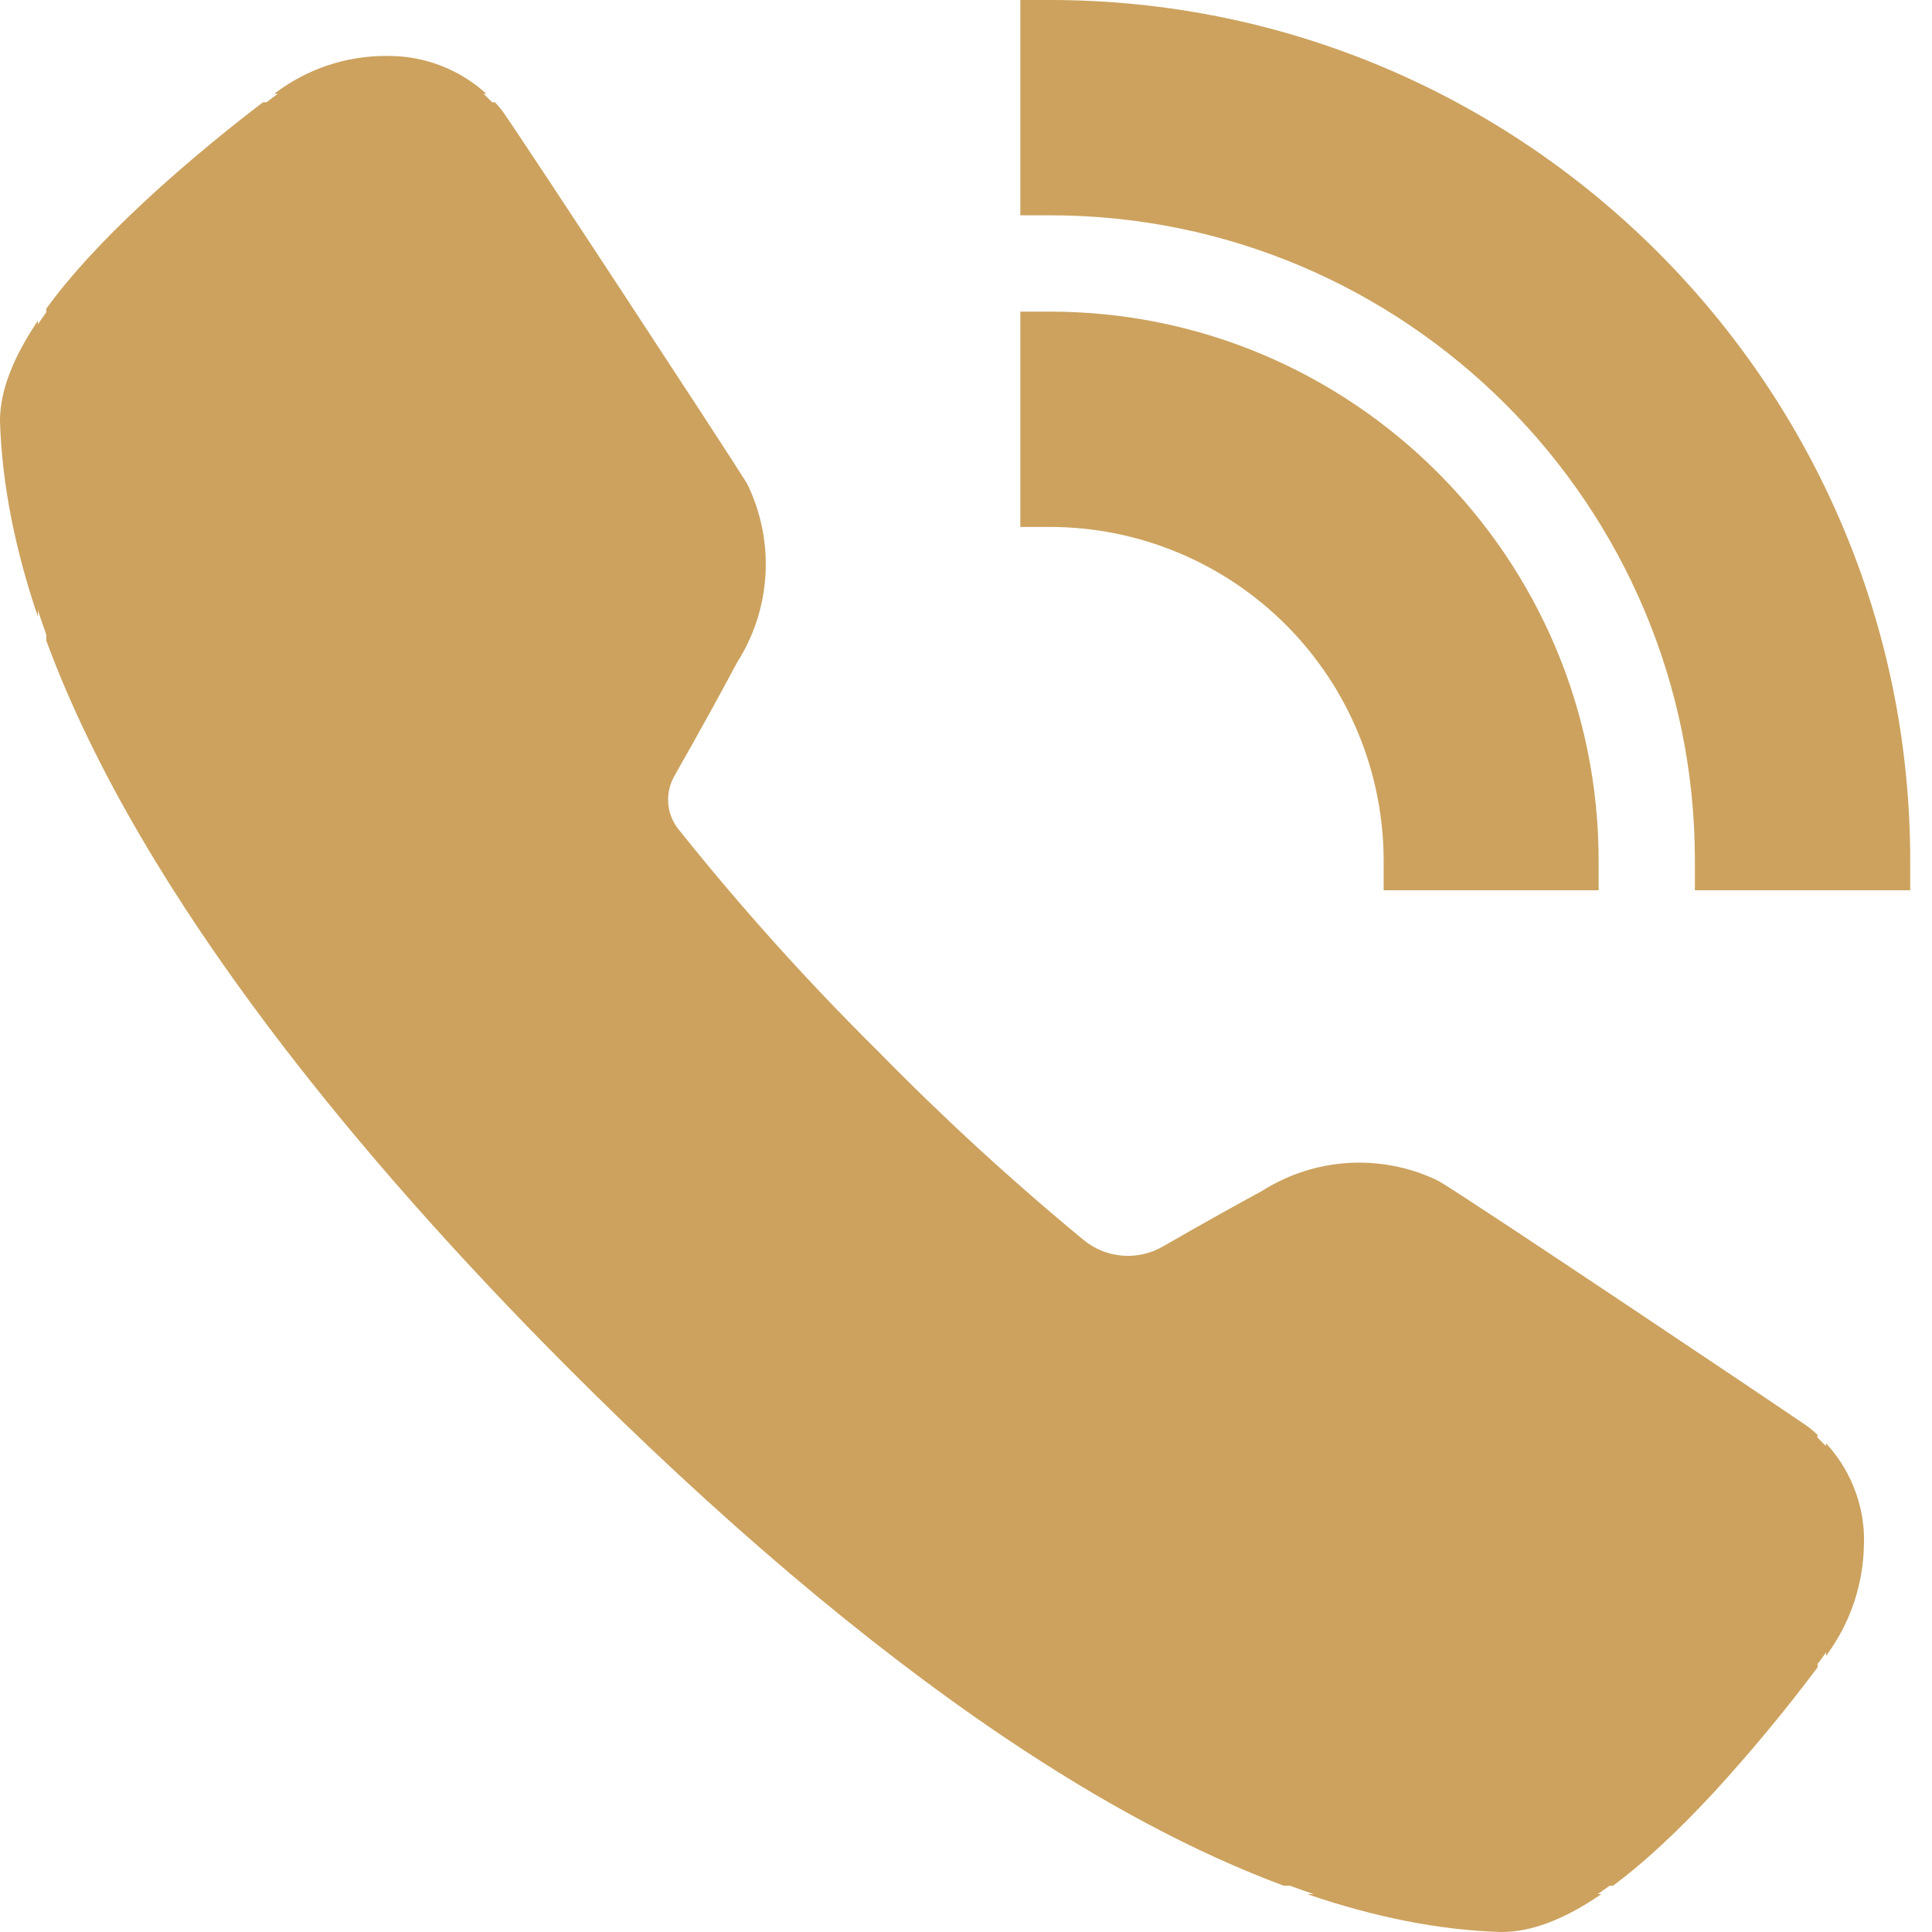
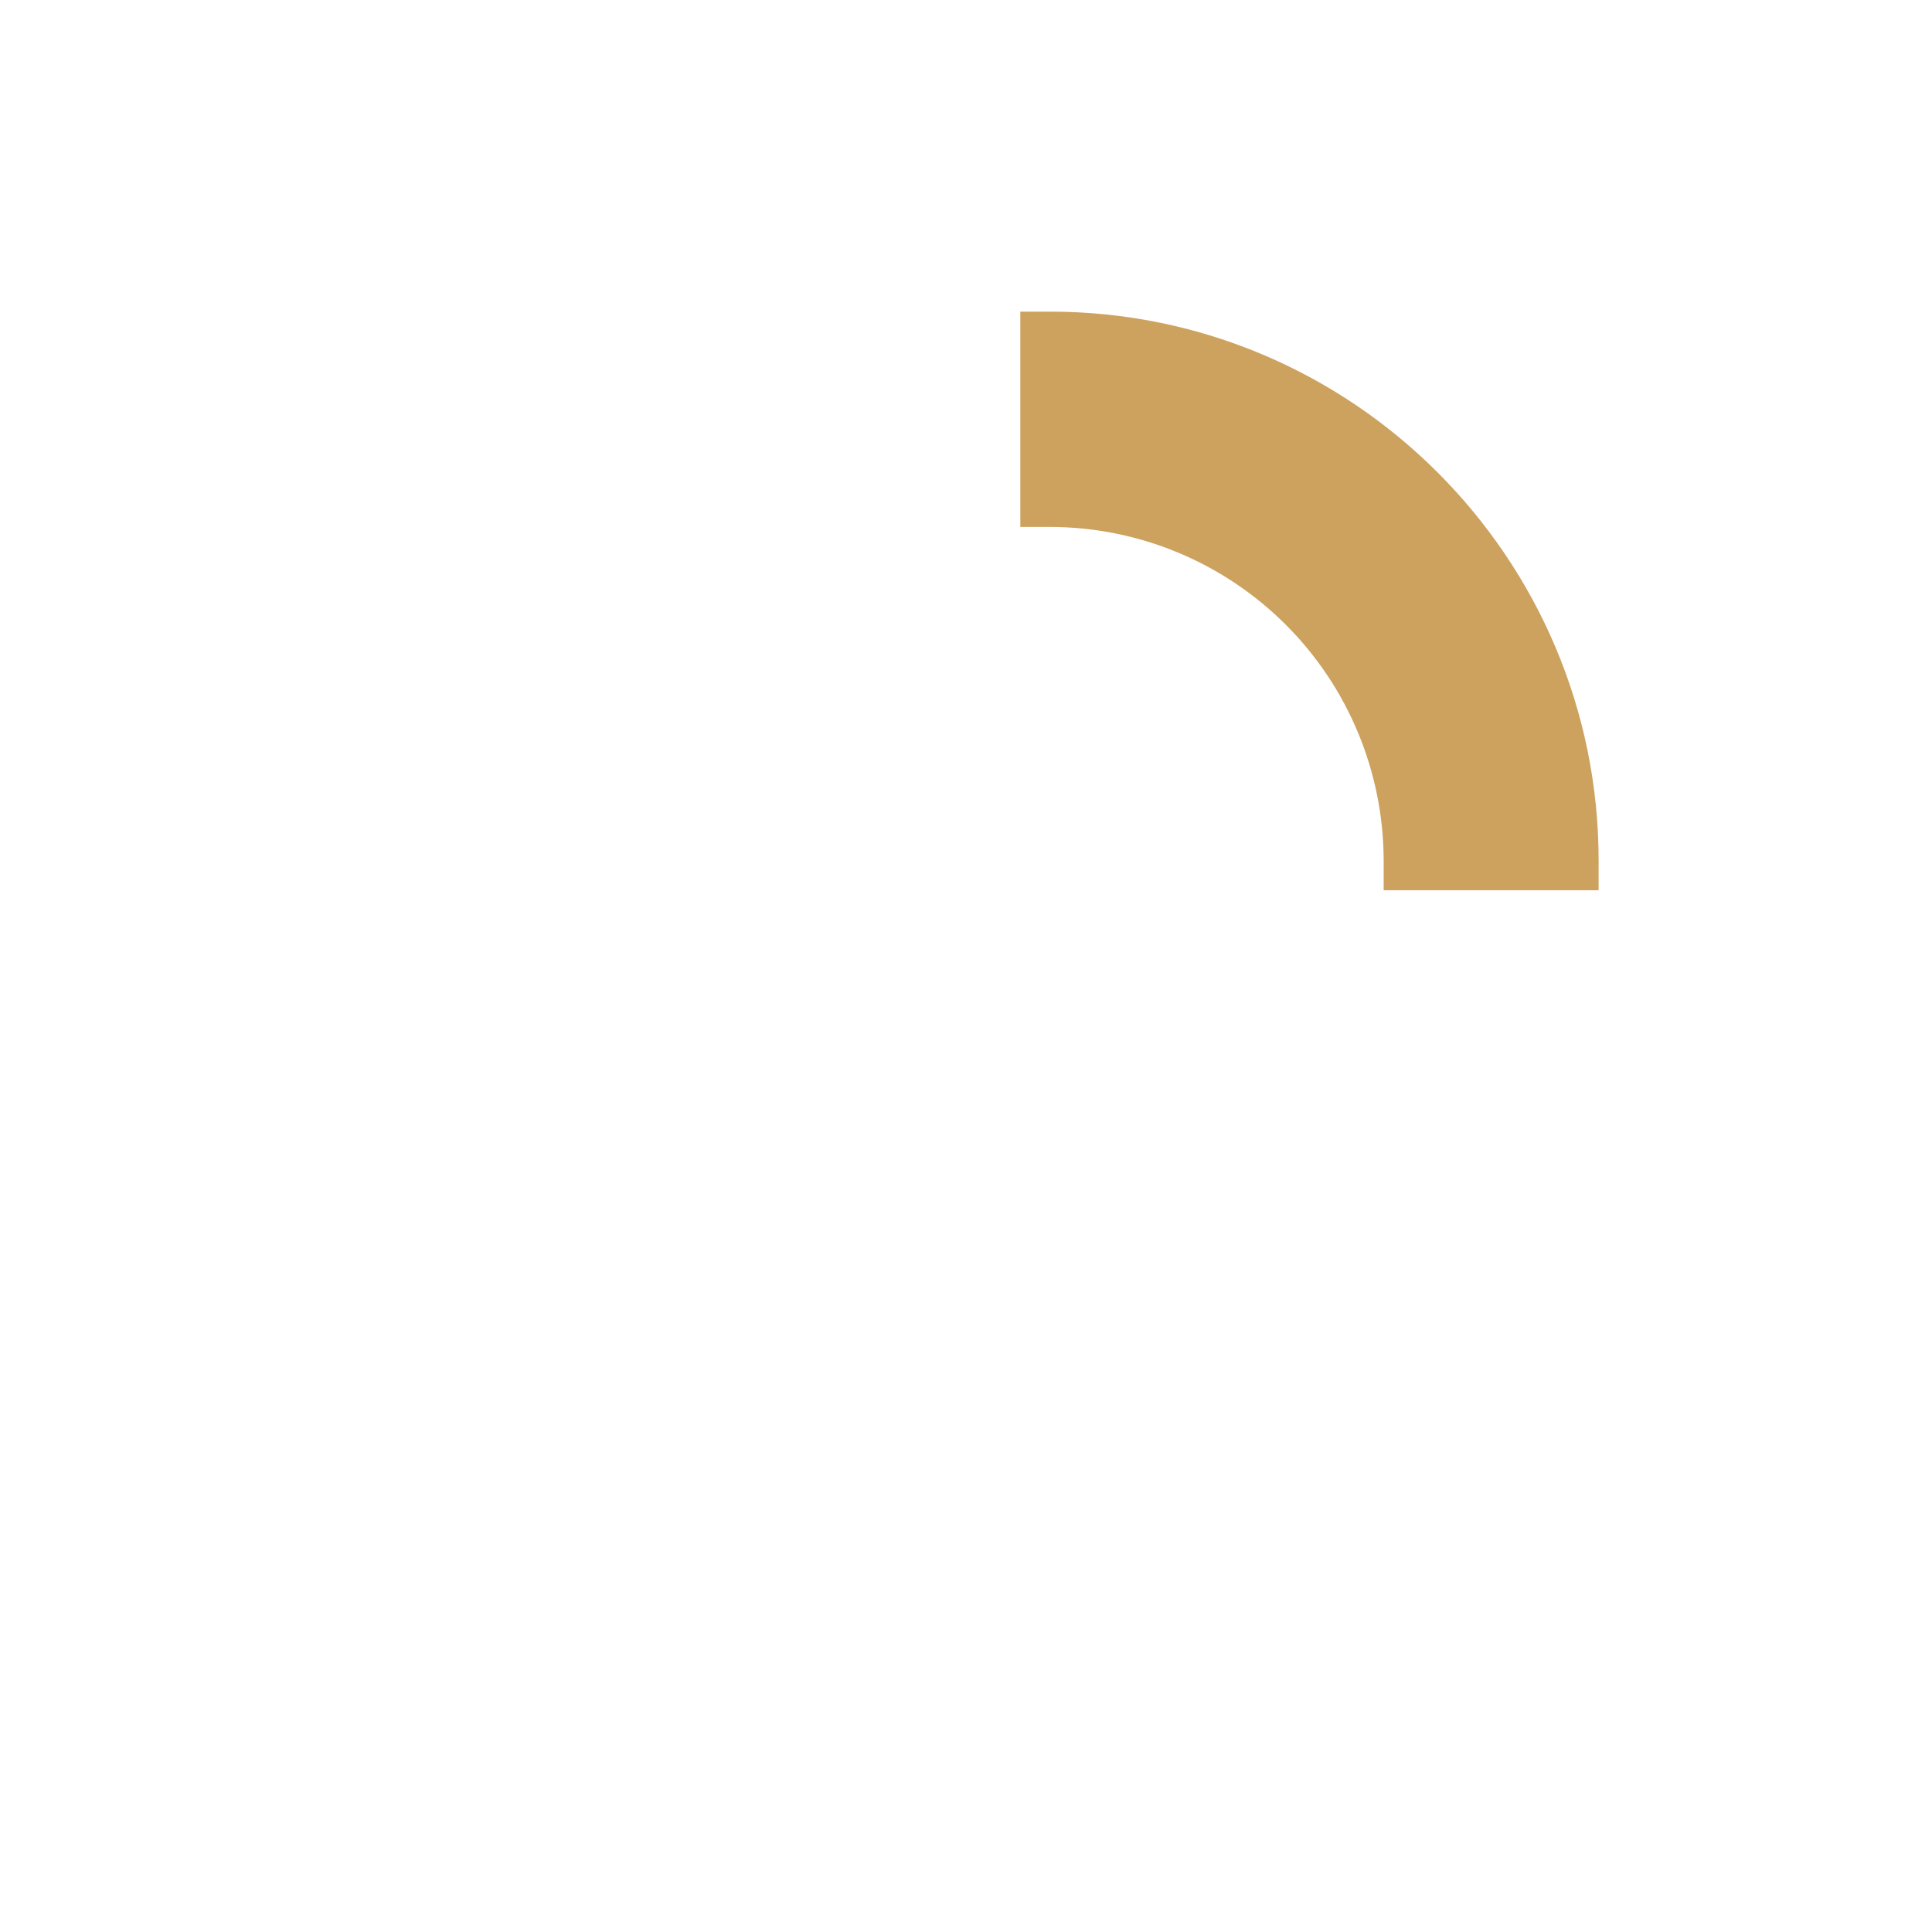
<svg xmlns="http://www.w3.org/2000/svg" width="50" height="50" viewBox="0 0 50 50" fill="none">
-   <path d="M49.436 22.271V23.04H43.864V22.271C43.864 13.063 36.378 5.572 27.175 5.572H26.406V0H27.175C39.45 0 49.436 9.991 49.436 22.271Z" fill="#CCA25E" />
  <path d="M41.372 22.271V23.04H35.809V22.271C35.806 19.982 34.895 17.787 33.277 16.169C31.658 14.55 29.464 13.639 27.175 13.637H26.406V8.065H27.175C35.003 8.065 41.372 14.437 41.372 22.271Z" fill="#CCA25E" />
-   <path d="M48.238 39.988C48.22 40.997 47.893 41.976 47.302 42.793V42.802L47.261 42.858V42.76L47.161 42.899C47.128 42.947 47.092 42.996 47.053 43.043L47.041 43.058V43.148C46.209 44.26 45.313 45.338 44.378 46.361C43.412 47.404 42.541 48.212 41.748 48.801H41.656L41.642 48.812C41.592 48.85 41.541 48.885 41.49 48.921L41.348 49.02H41.443C40.478 49.681 39.63 50 38.86 50H38.824C37.26 49.95 35.595 49.623 33.829 49.02H33.998L33.688 48.911C33.606 48.883 33.524 48.852 33.44 48.823L33.385 48.802H33.222C30.947 47.956 28.526 46.668 25.957 44.936C22.386 42.526 18.566 39.284 14.603 35.301C9.533 30.204 3.673 23.294 1.198 16.579V16.432L1.178 16.368C1.147 16.281 1.116 16.194 1.086 16.105L0.98 15.789V15.958C0.401 14.25 0.052 12.558 0 10.917V10.889C0 10.126 0.327 9.273 0.98 8.3V8.395L1.079 8.25C1.115 8.198 1.151 8.148 1.188 8.095L1.198 8.081V7.989C1.796 7.163 2.623 6.259 3.679 5.274C4.945 4.091 6.207 3.102 6.808 2.646H6.898L6.912 2.635L7.004 2.566L7.187 2.428H7.099L7.155 2.385C7.959 1.786 8.932 1.458 9.934 1.448H10.064C10.998 1.449 11.898 1.799 12.589 2.428H12.515L12.611 2.521C12.648 2.557 12.684 2.592 12.72 2.63L12.736 2.647H12.809C12.874 2.715 12.935 2.786 12.994 2.864L13.033 2.917C13.544 3.642 18.641 11.41 19.302 12.464L19.333 12.513L19.361 12.571C19.705 13.295 19.859 14.094 19.809 14.894C19.76 15.694 19.507 16.468 19.076 17.144C18.723 17.808 18.11 18.929 17.552 19.906L17.455 20.081C17.332 20.293 17.276 20.538 17.293 20.783C17.31 21.027 17.401 21.261 17.553 21.454C19.154 23.46 20.87 25.37 22.693 27.176L22.706 27.188C24.396 28.915 26.177 30.55 28.041 32.088C28.326 32.324 28.676 32.466 29.045 32.496C29.413 32.526 29.782 32.442 30.101 32.255C31.081 31.692 32.149 31.096 32.664 30.82C33.331 30.396 34.094 30.148 34.883 30.098C35.672 30.049 36.46 30.199 37.175 30.536L37.27 30.587C38.281 31.198 46.112 36.452 46.761 36.902L46.81 36.938C46.888 36.999 46.963 37.063 47.035 37.131V37.205L47.053 37.22C47.088 37.255 47.124 37.29 47.161 37.329L47.255 37.425V37.35C47.833 37.975 48.179 38.779 48.235 39.629V39.64C48.242 39.756 48.243 39.872 48.238 39.988Z" fill="#CCA25E" />
</svg>